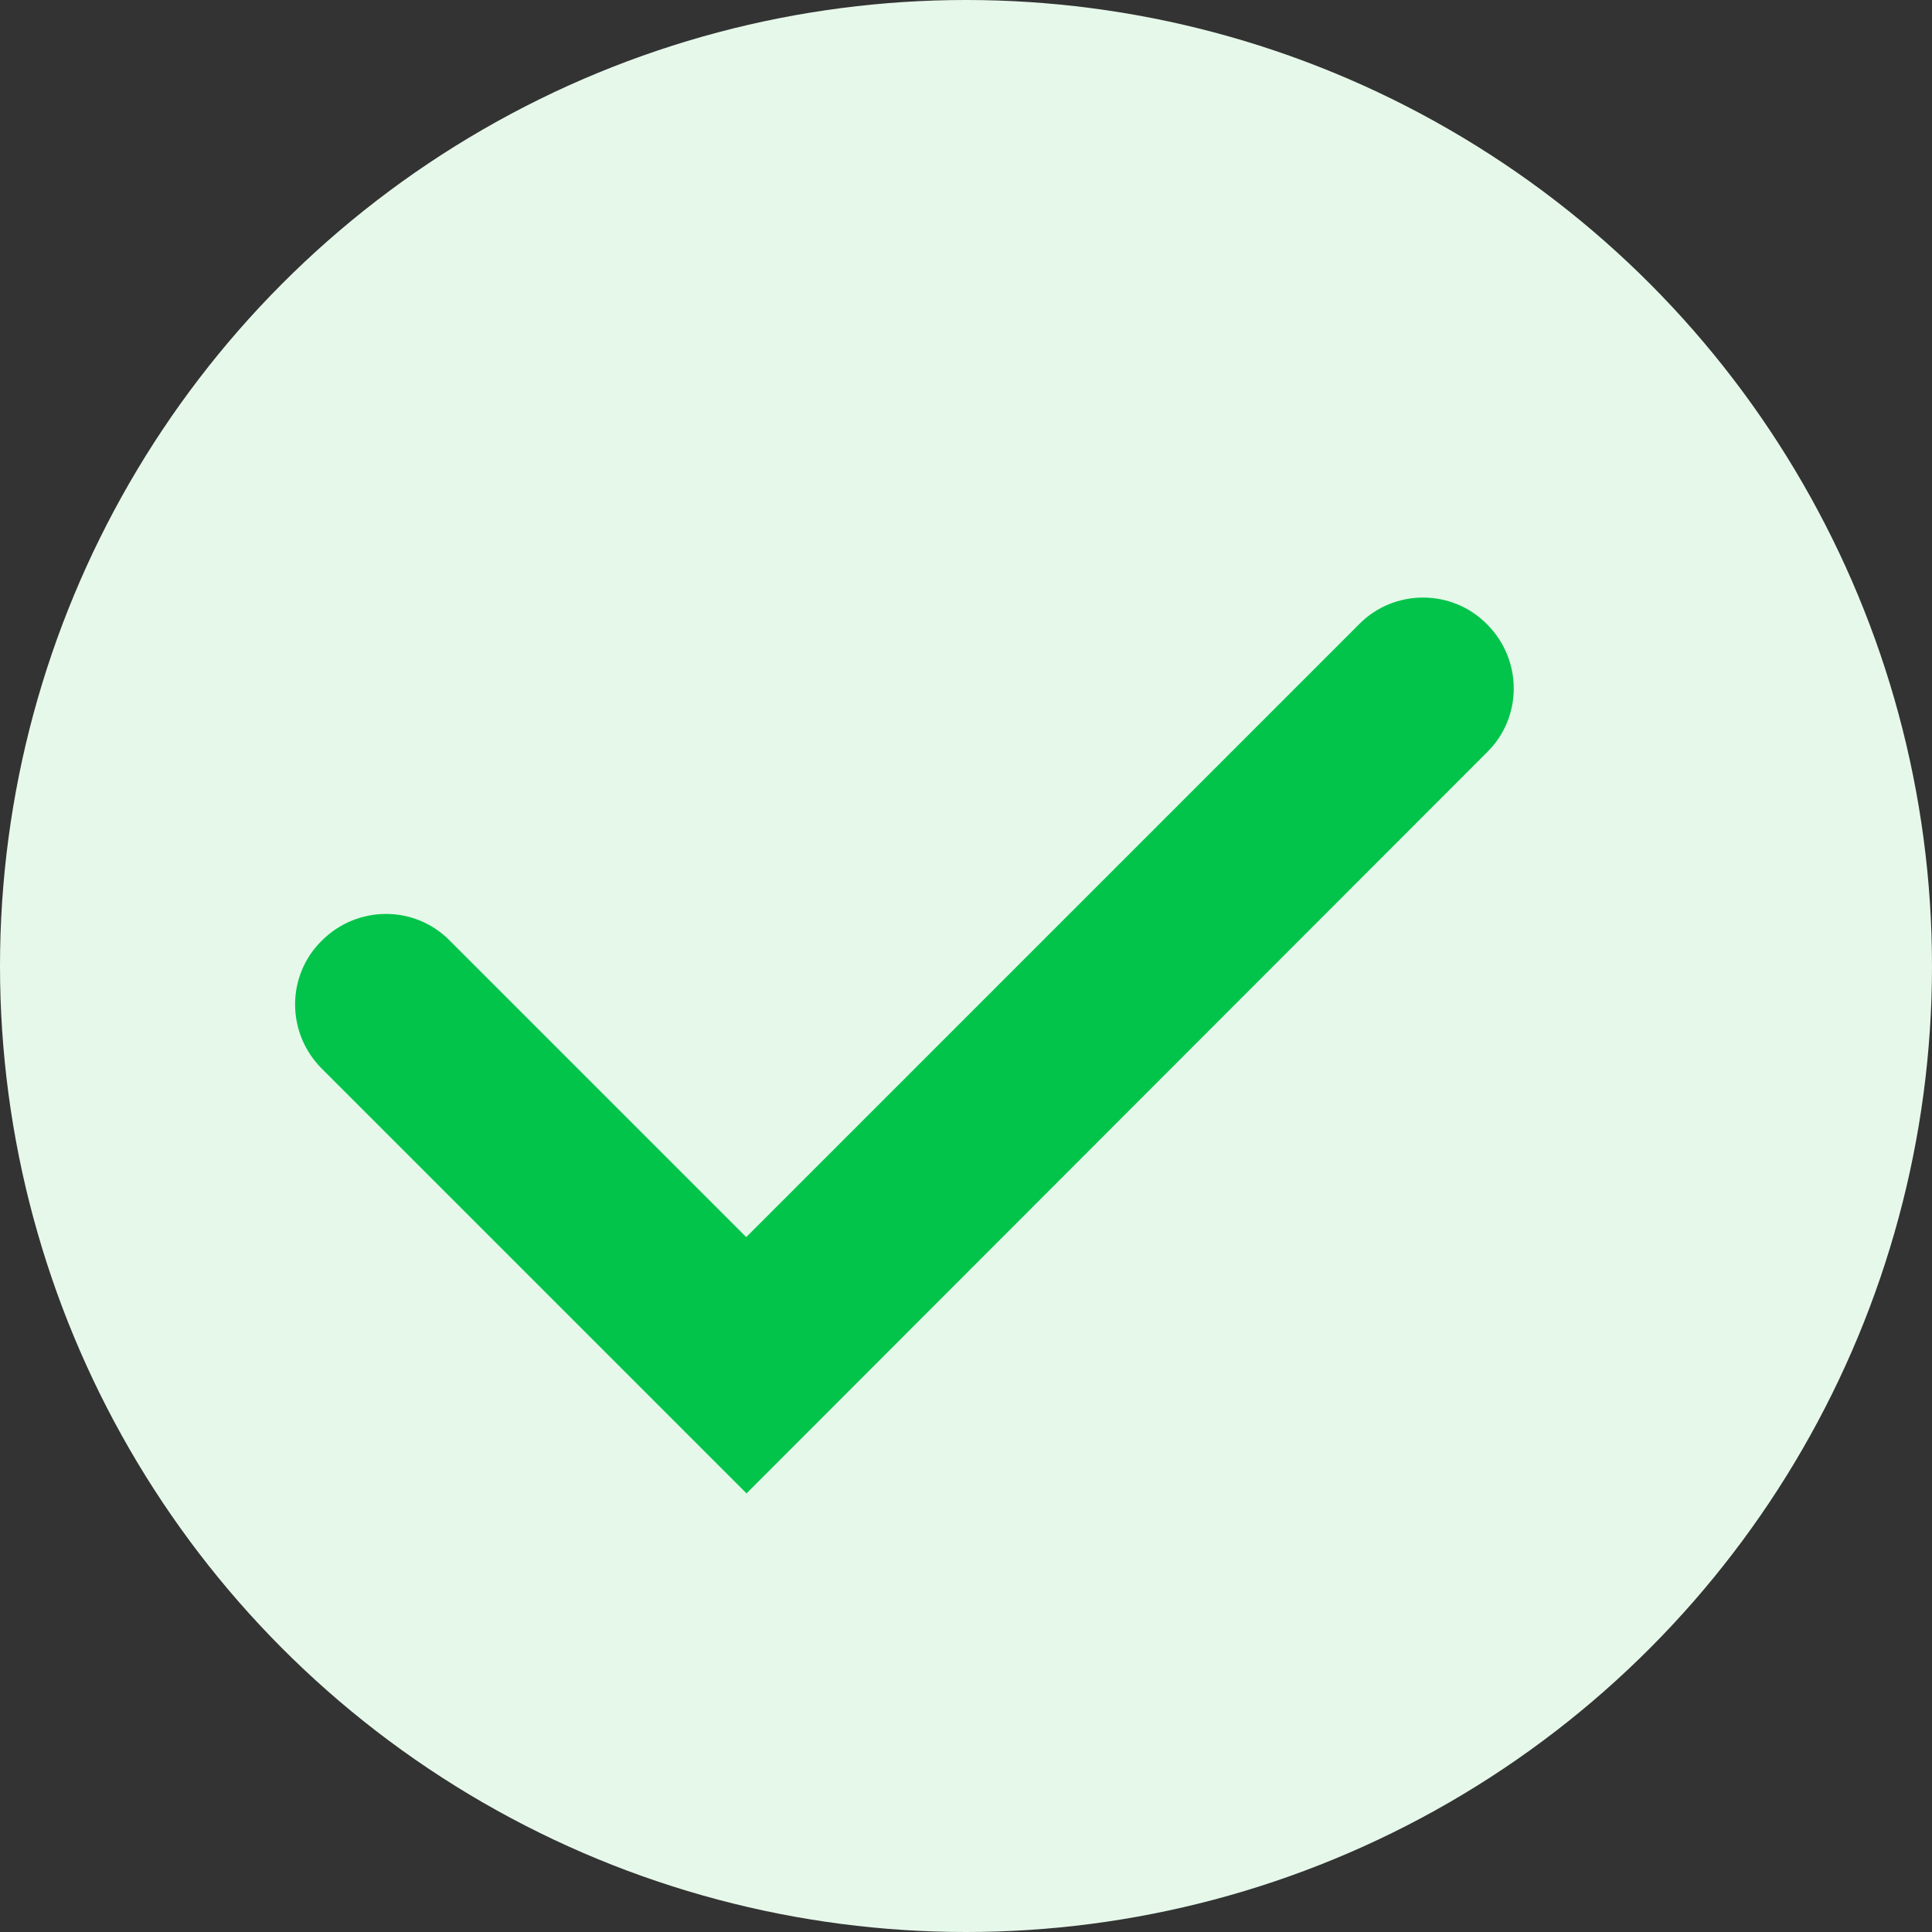
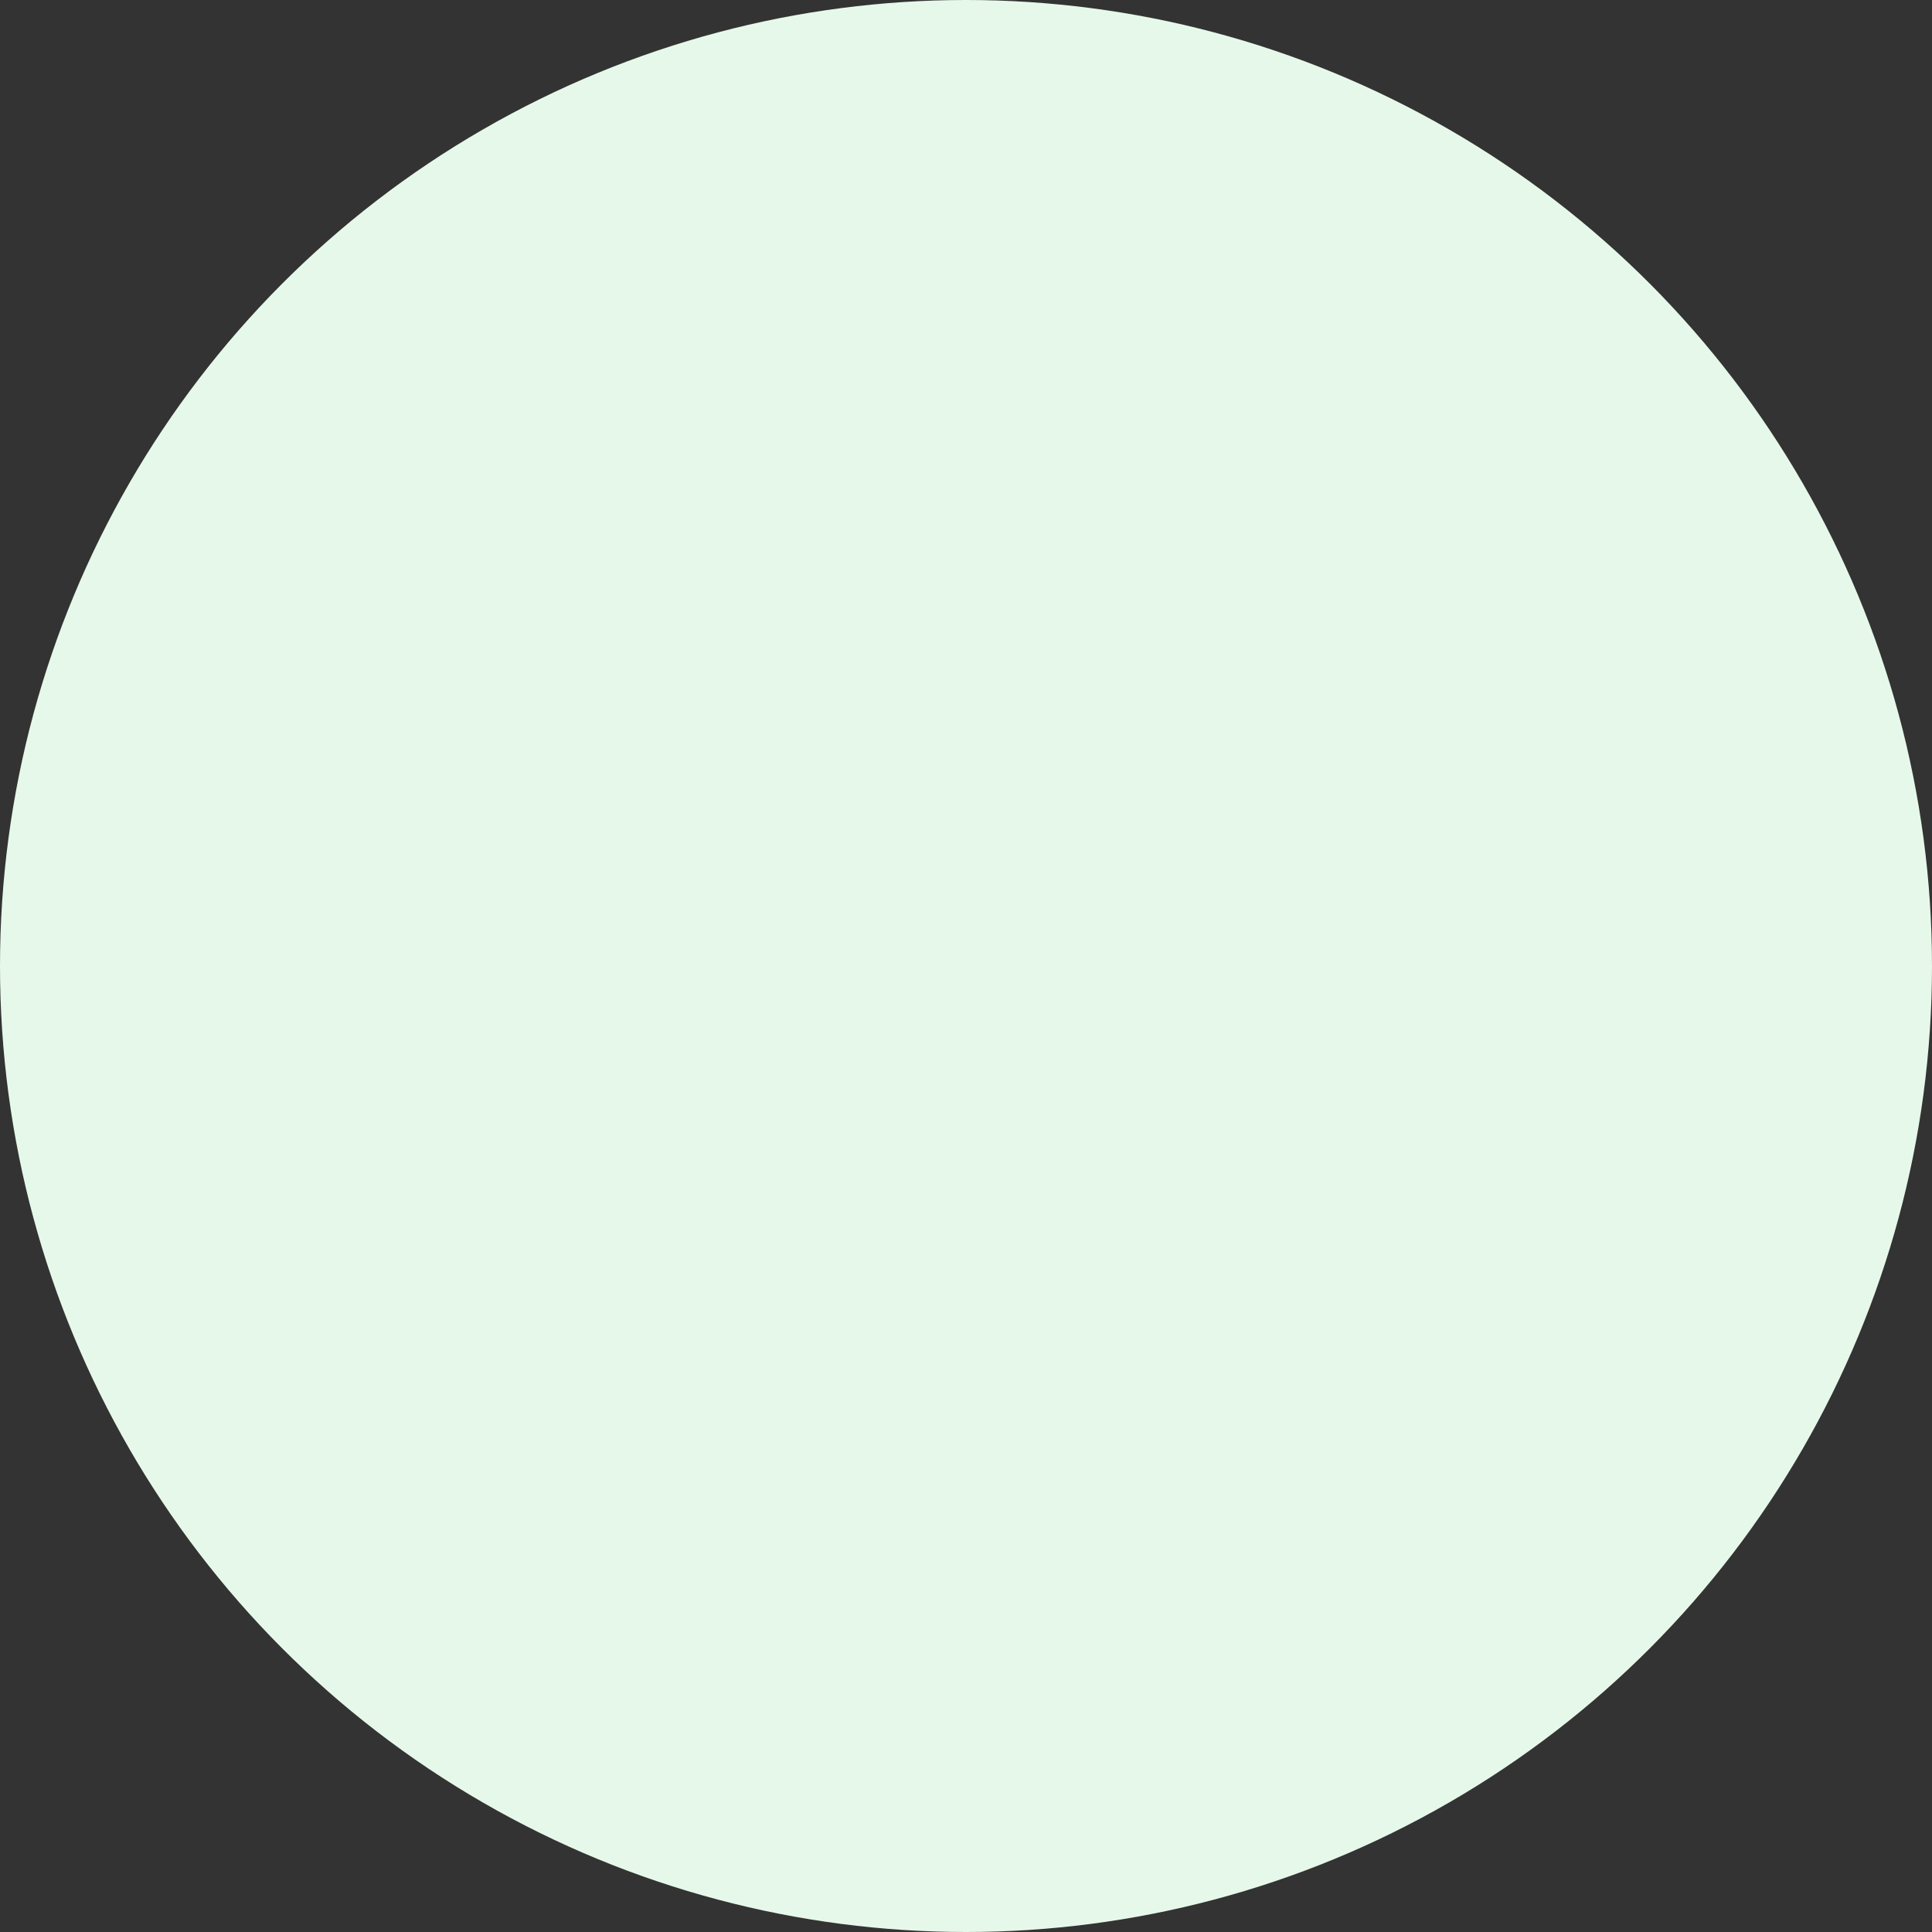
<svg xmlns="http://www.w3.org/2000/svg" id="Layer_2" data-name="Layer 2" viewBox="0 0 32 32">
  <rect x="0" y="0" width="32" height="32" fill="#333333" stroke="none" />
  <defs>
    <style>
      .cls-1 {
        fill: #E6F8EA;
      }

      .cls-2 {
        fill: #03C44B;
      }
    </style>
  </defs>
  <g id="Layer_1-2" data-name="Layer 1">
    <g>
      <g id="Ellipse_327" data-name="Ellipse 327">
        <circle class="cls-1" cx="16" cy="16" r="16" />
      </g>
      <g id="Path_2060" data-name="Path 2060">
-         <path class="cls-2" d="M12.36,24.73l-7.03-7.03c-.59-.59-.59-1.54,0-2.12.59-.59,1.54-.59,2.12,0l4.91,4.91,10.15-10.15c.58-.59,1.54-.59,2.12,0,.59.59.59,1.54,0,2.12l-12.27,12.28Z" />
-       </g>
+         </g>
    </g>
  </g>
</svg>